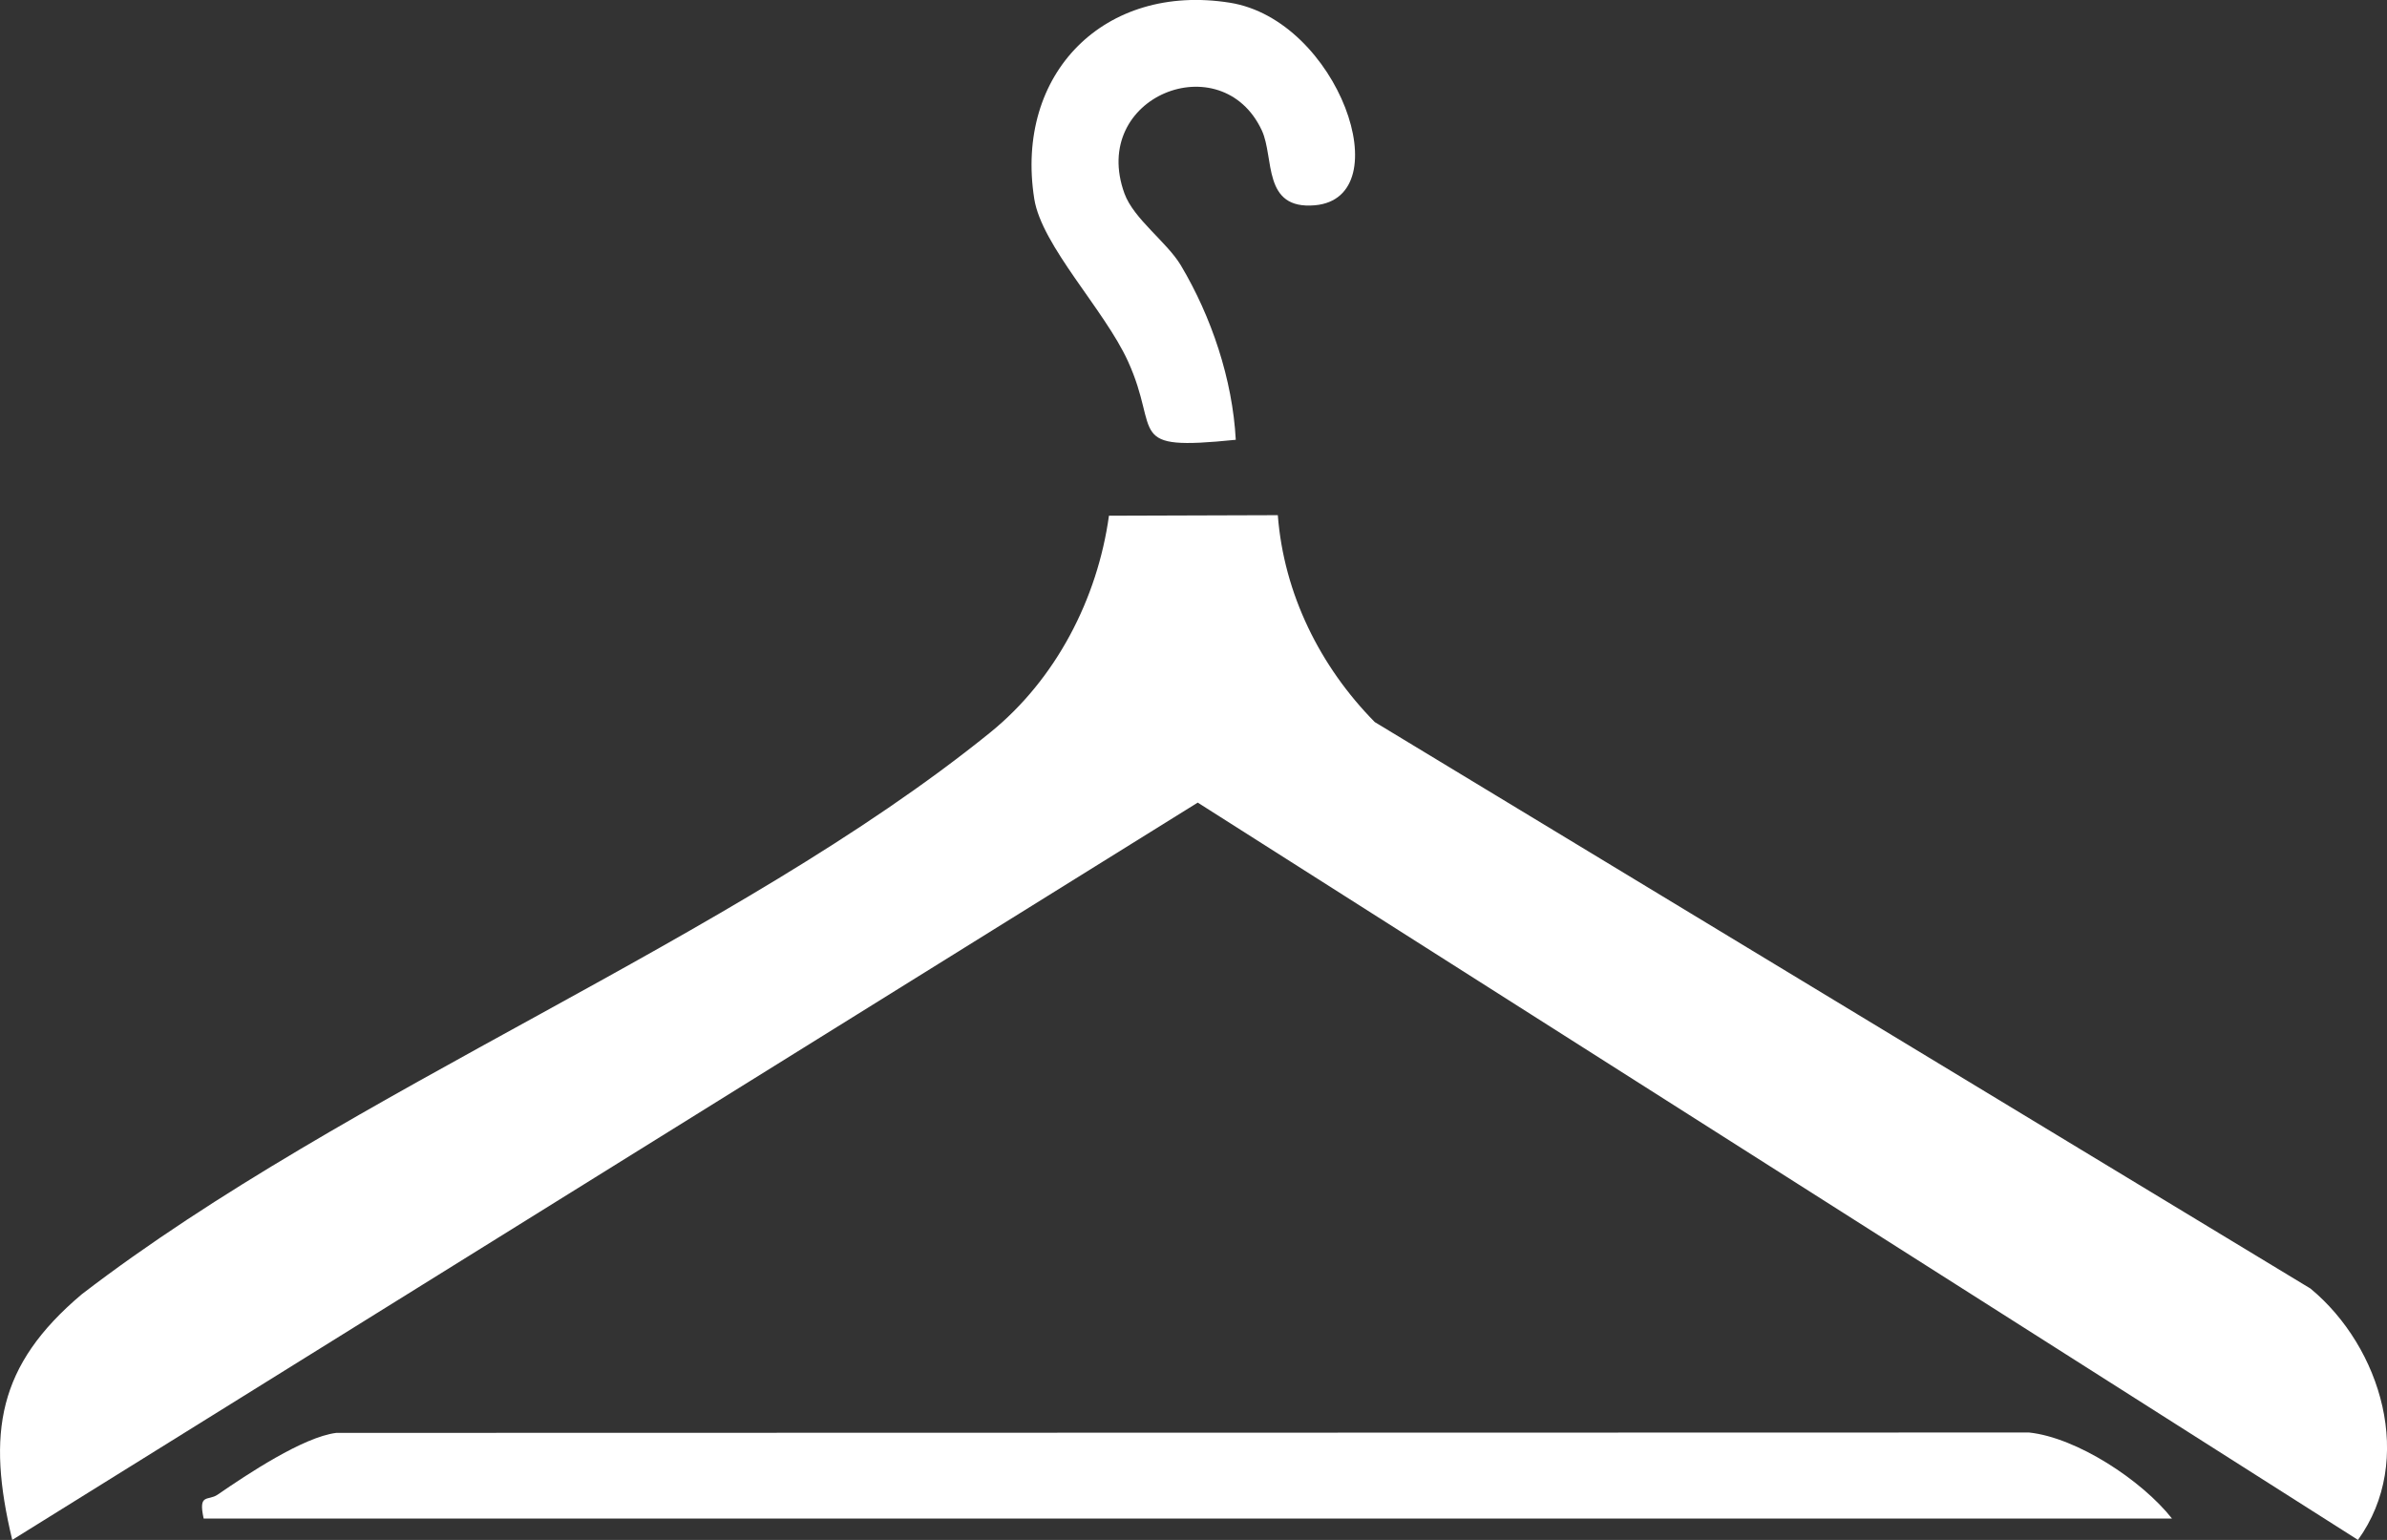
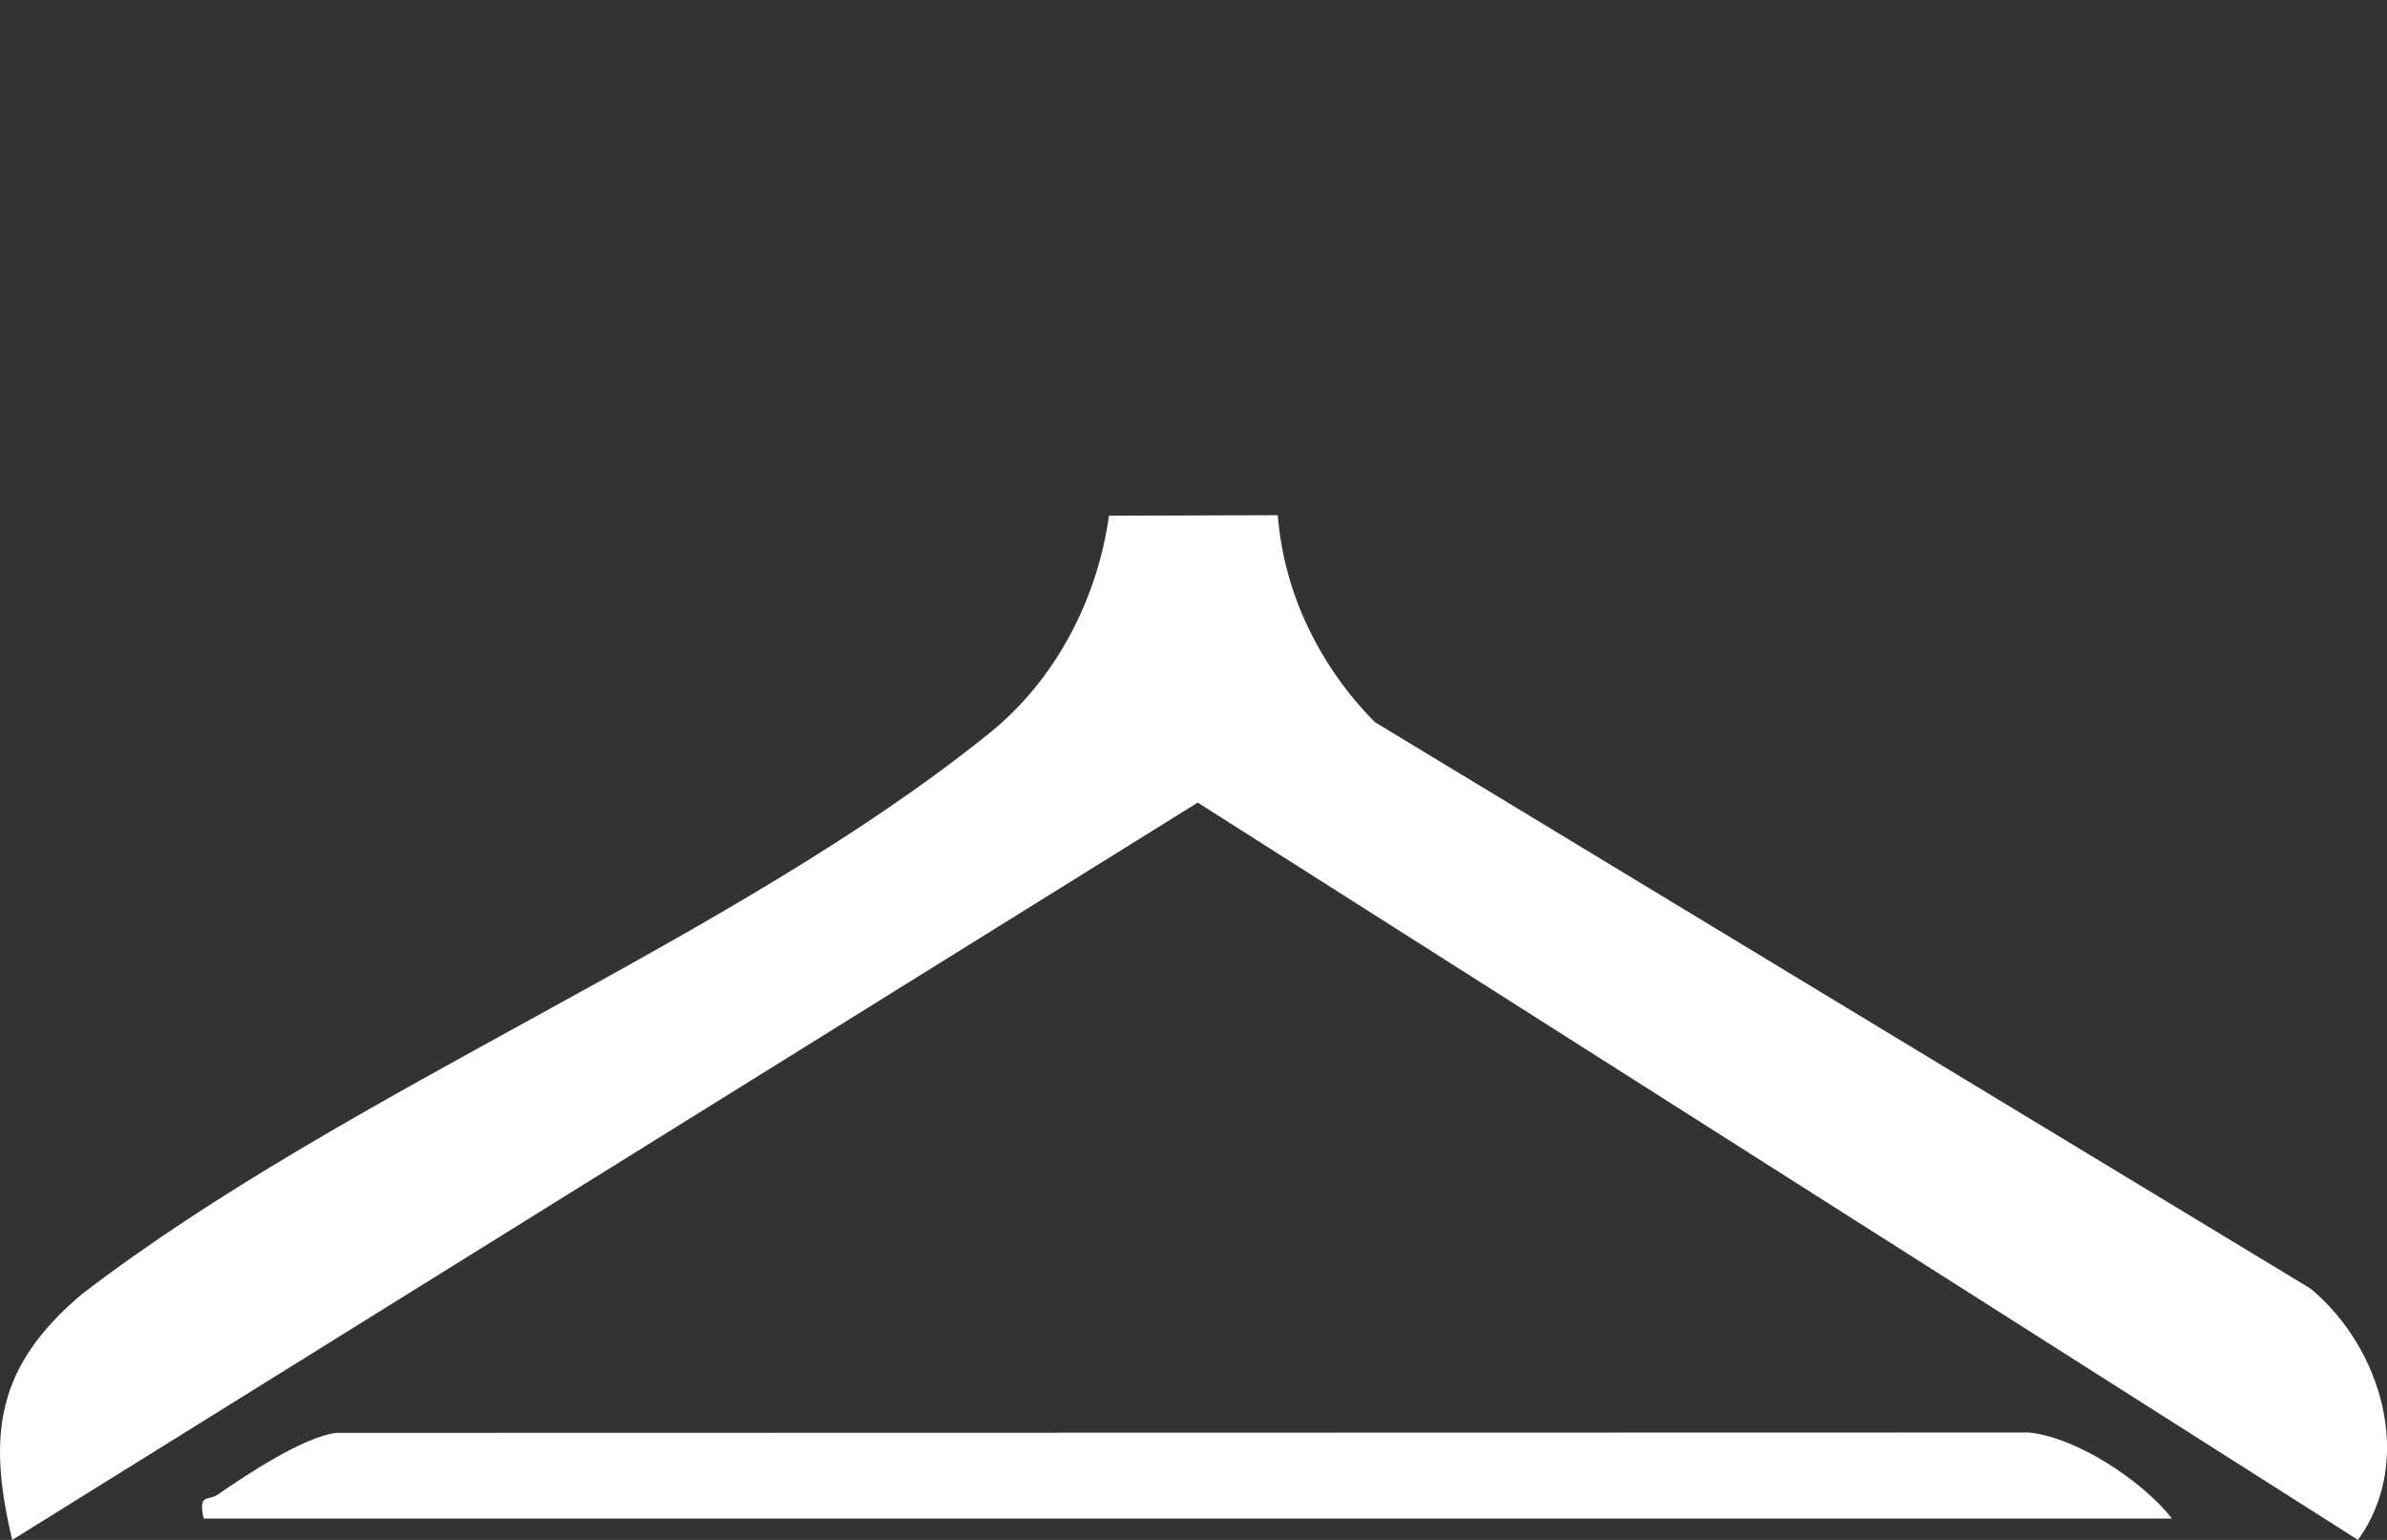
<svg xmlns="http://www.w3.org/2000/svg" width="31" height="20" viewBox="0 0 31 20" fill="none">
  <rect x="0" y="0" width="31" height="20" fill="#333333" stroke="none" />
  <g clip-path="url(#clip0_2443_169)">
    <path d="M16.595 6.69C16.673 7.713 17.145 8.659 17.854 9.378L30.007 16.736C30.927 17.498 31.37 18.967 30.623 20L15.555 10.424L0.159 20C-0.174 18.611 -0.032 17.735 1.059 16.812C4.524 14.148 9.536 12.203 12.858 9.515C13.714 8.822 14.253 7.776 14.402 6.698L16.594 6.691L16.595 6.69Z" fill="white" />
    <path d="M28.208 19.723H2.645C2.572 19.39 2.7 19.498 2.825 19.413C3.21 19.148 3.94 18.662 4.368 18.61L26.351 18.605C26.972 18.671 27.817 19.226 28.208 19.723Z" fill="white" />
-     <path d="M16.048 5.712C14.59 5.86 15.079 5.633 14.648 4.69C14.343 4.022 13.529 3.193 13.432 2.583C13.175 0.953 14.346 -0.223 15.971 0.035C17.381 0.259 18.189 2.566 17.078 2.666C16.391 2.727 16.552 2.051 16.388 1.695C15.866 0.574 14.143 1.251 14.604 2.515C14.726 2.846 15.154 3.143 15.335 3.445C15.733 4.113 16.007 4.927 16.049 5.711L16.048 5.712Z" fill="white" />
  </g>
  <defs>
    <clipPath id="clip0_2443_169">
      <rect width="31" height="20" fill="white" />
    </clipPath>
  </defs>
</svg>